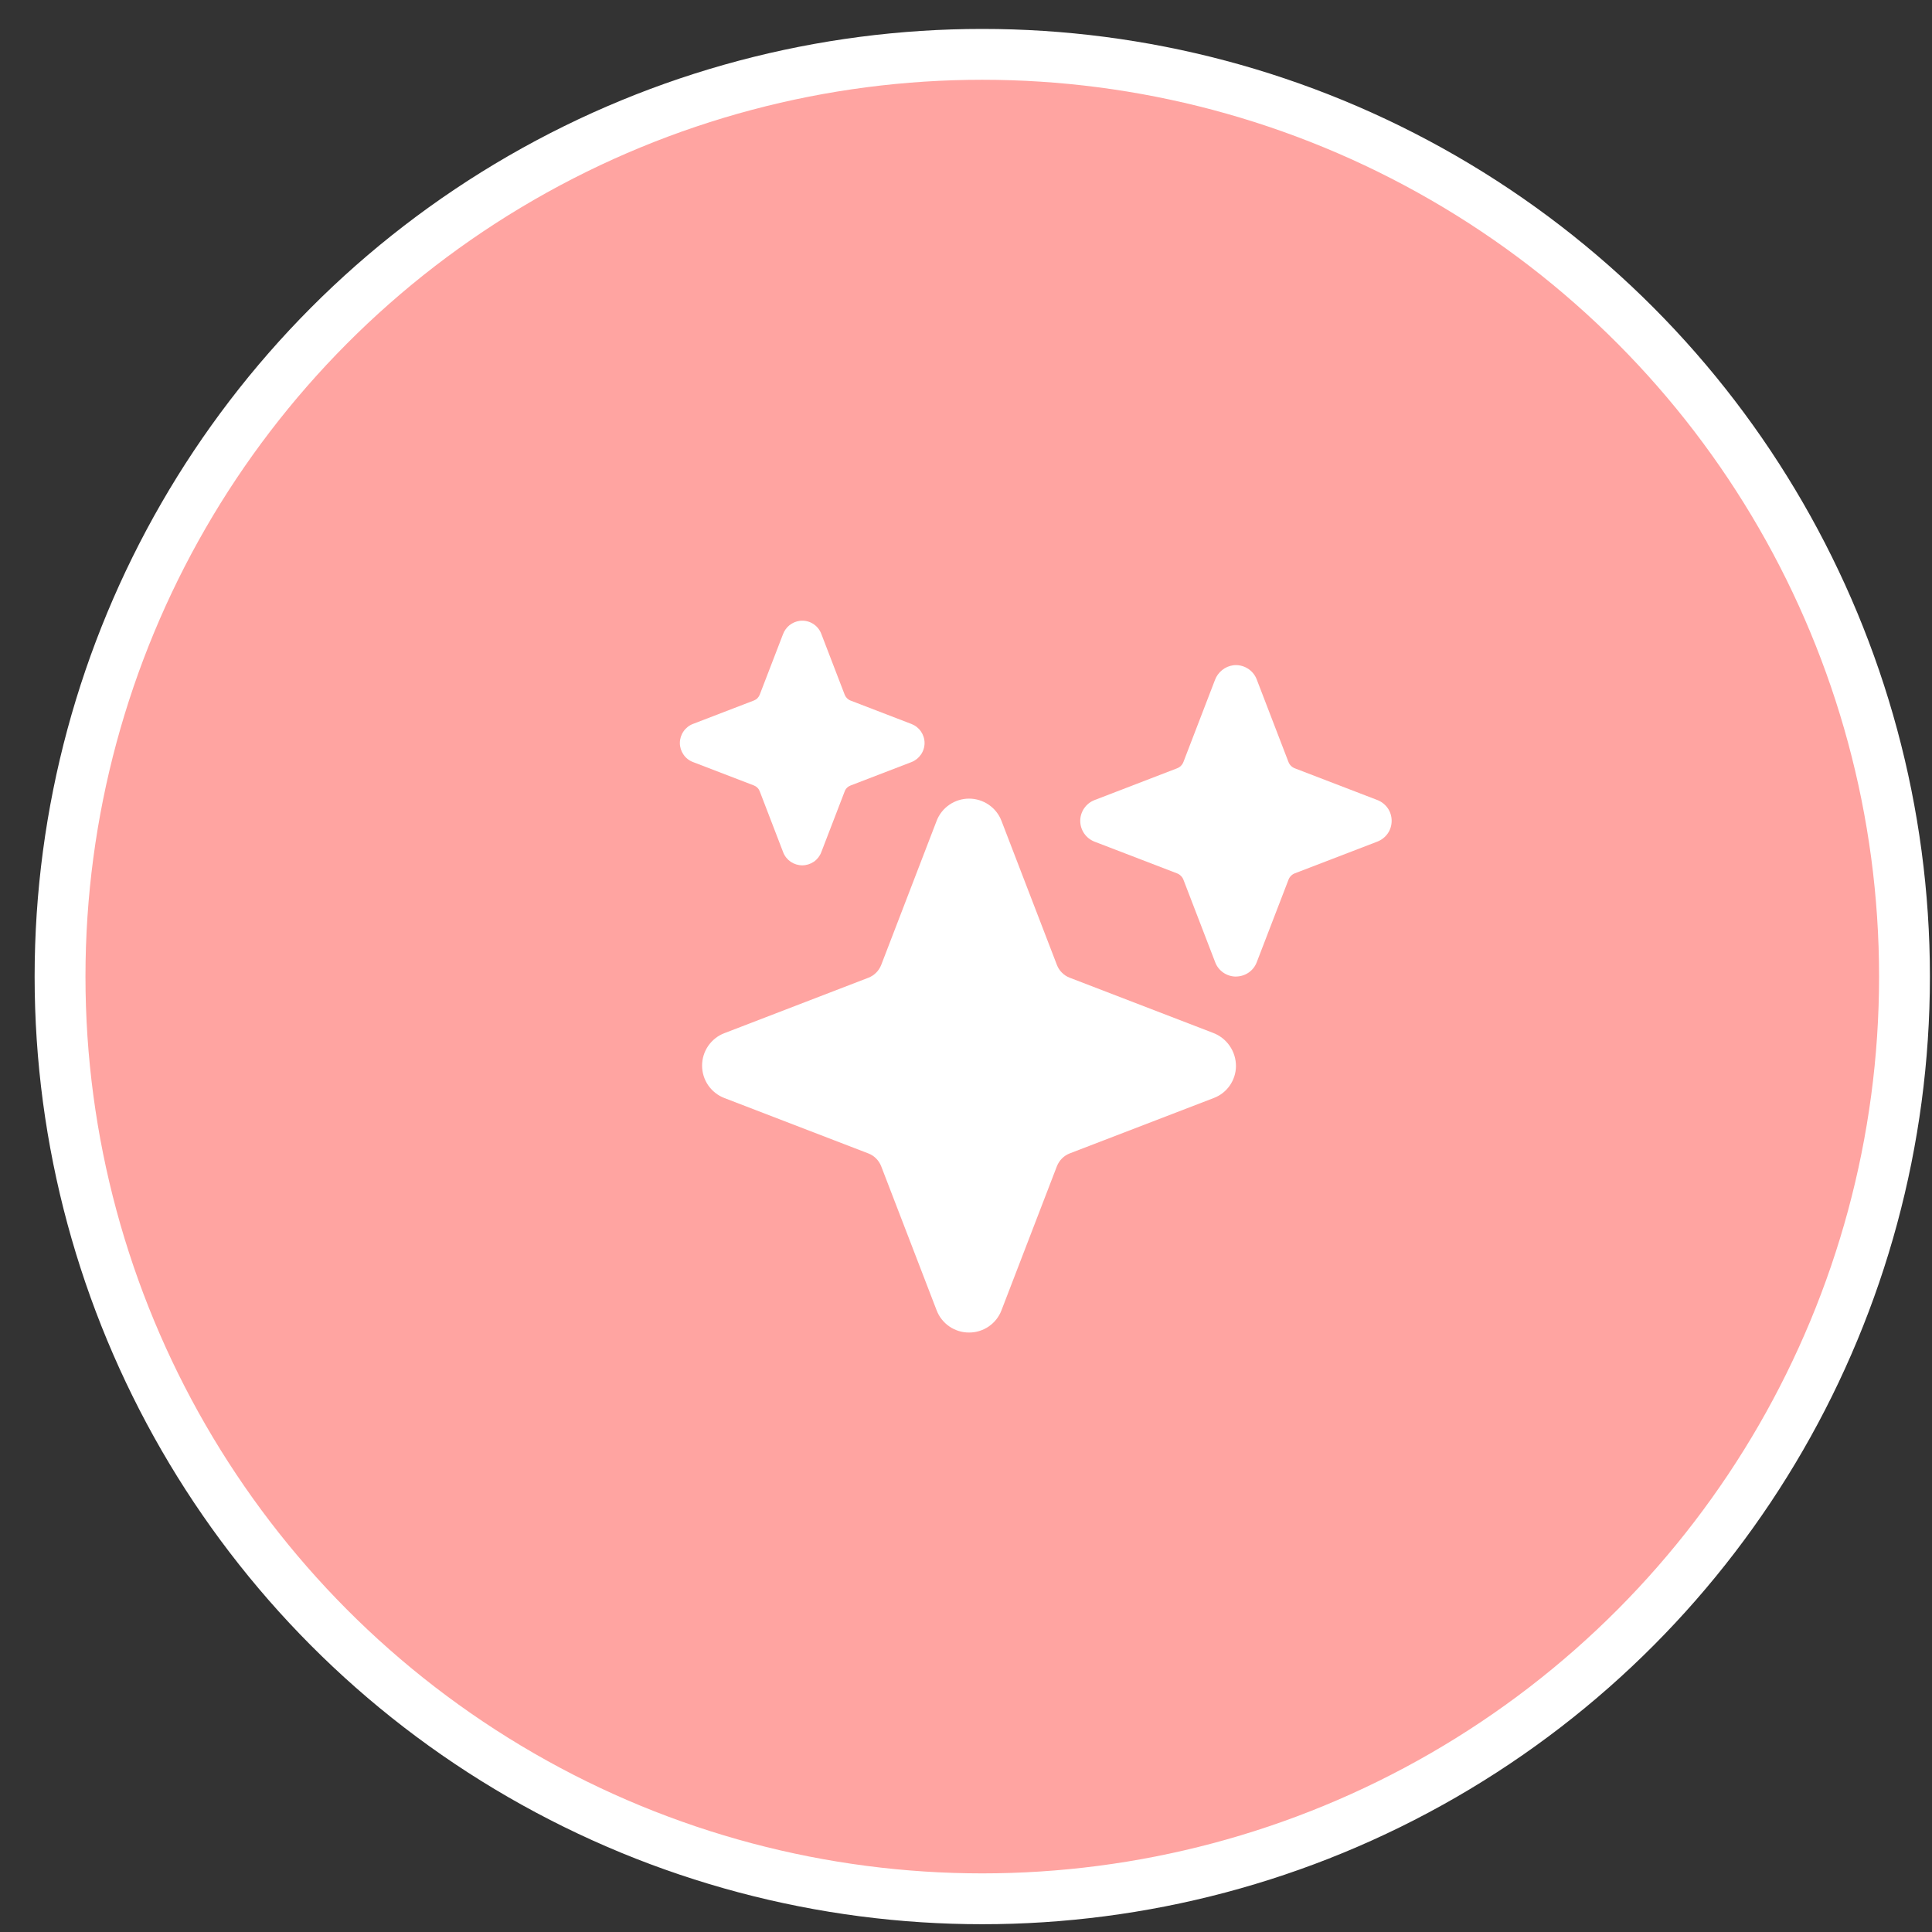
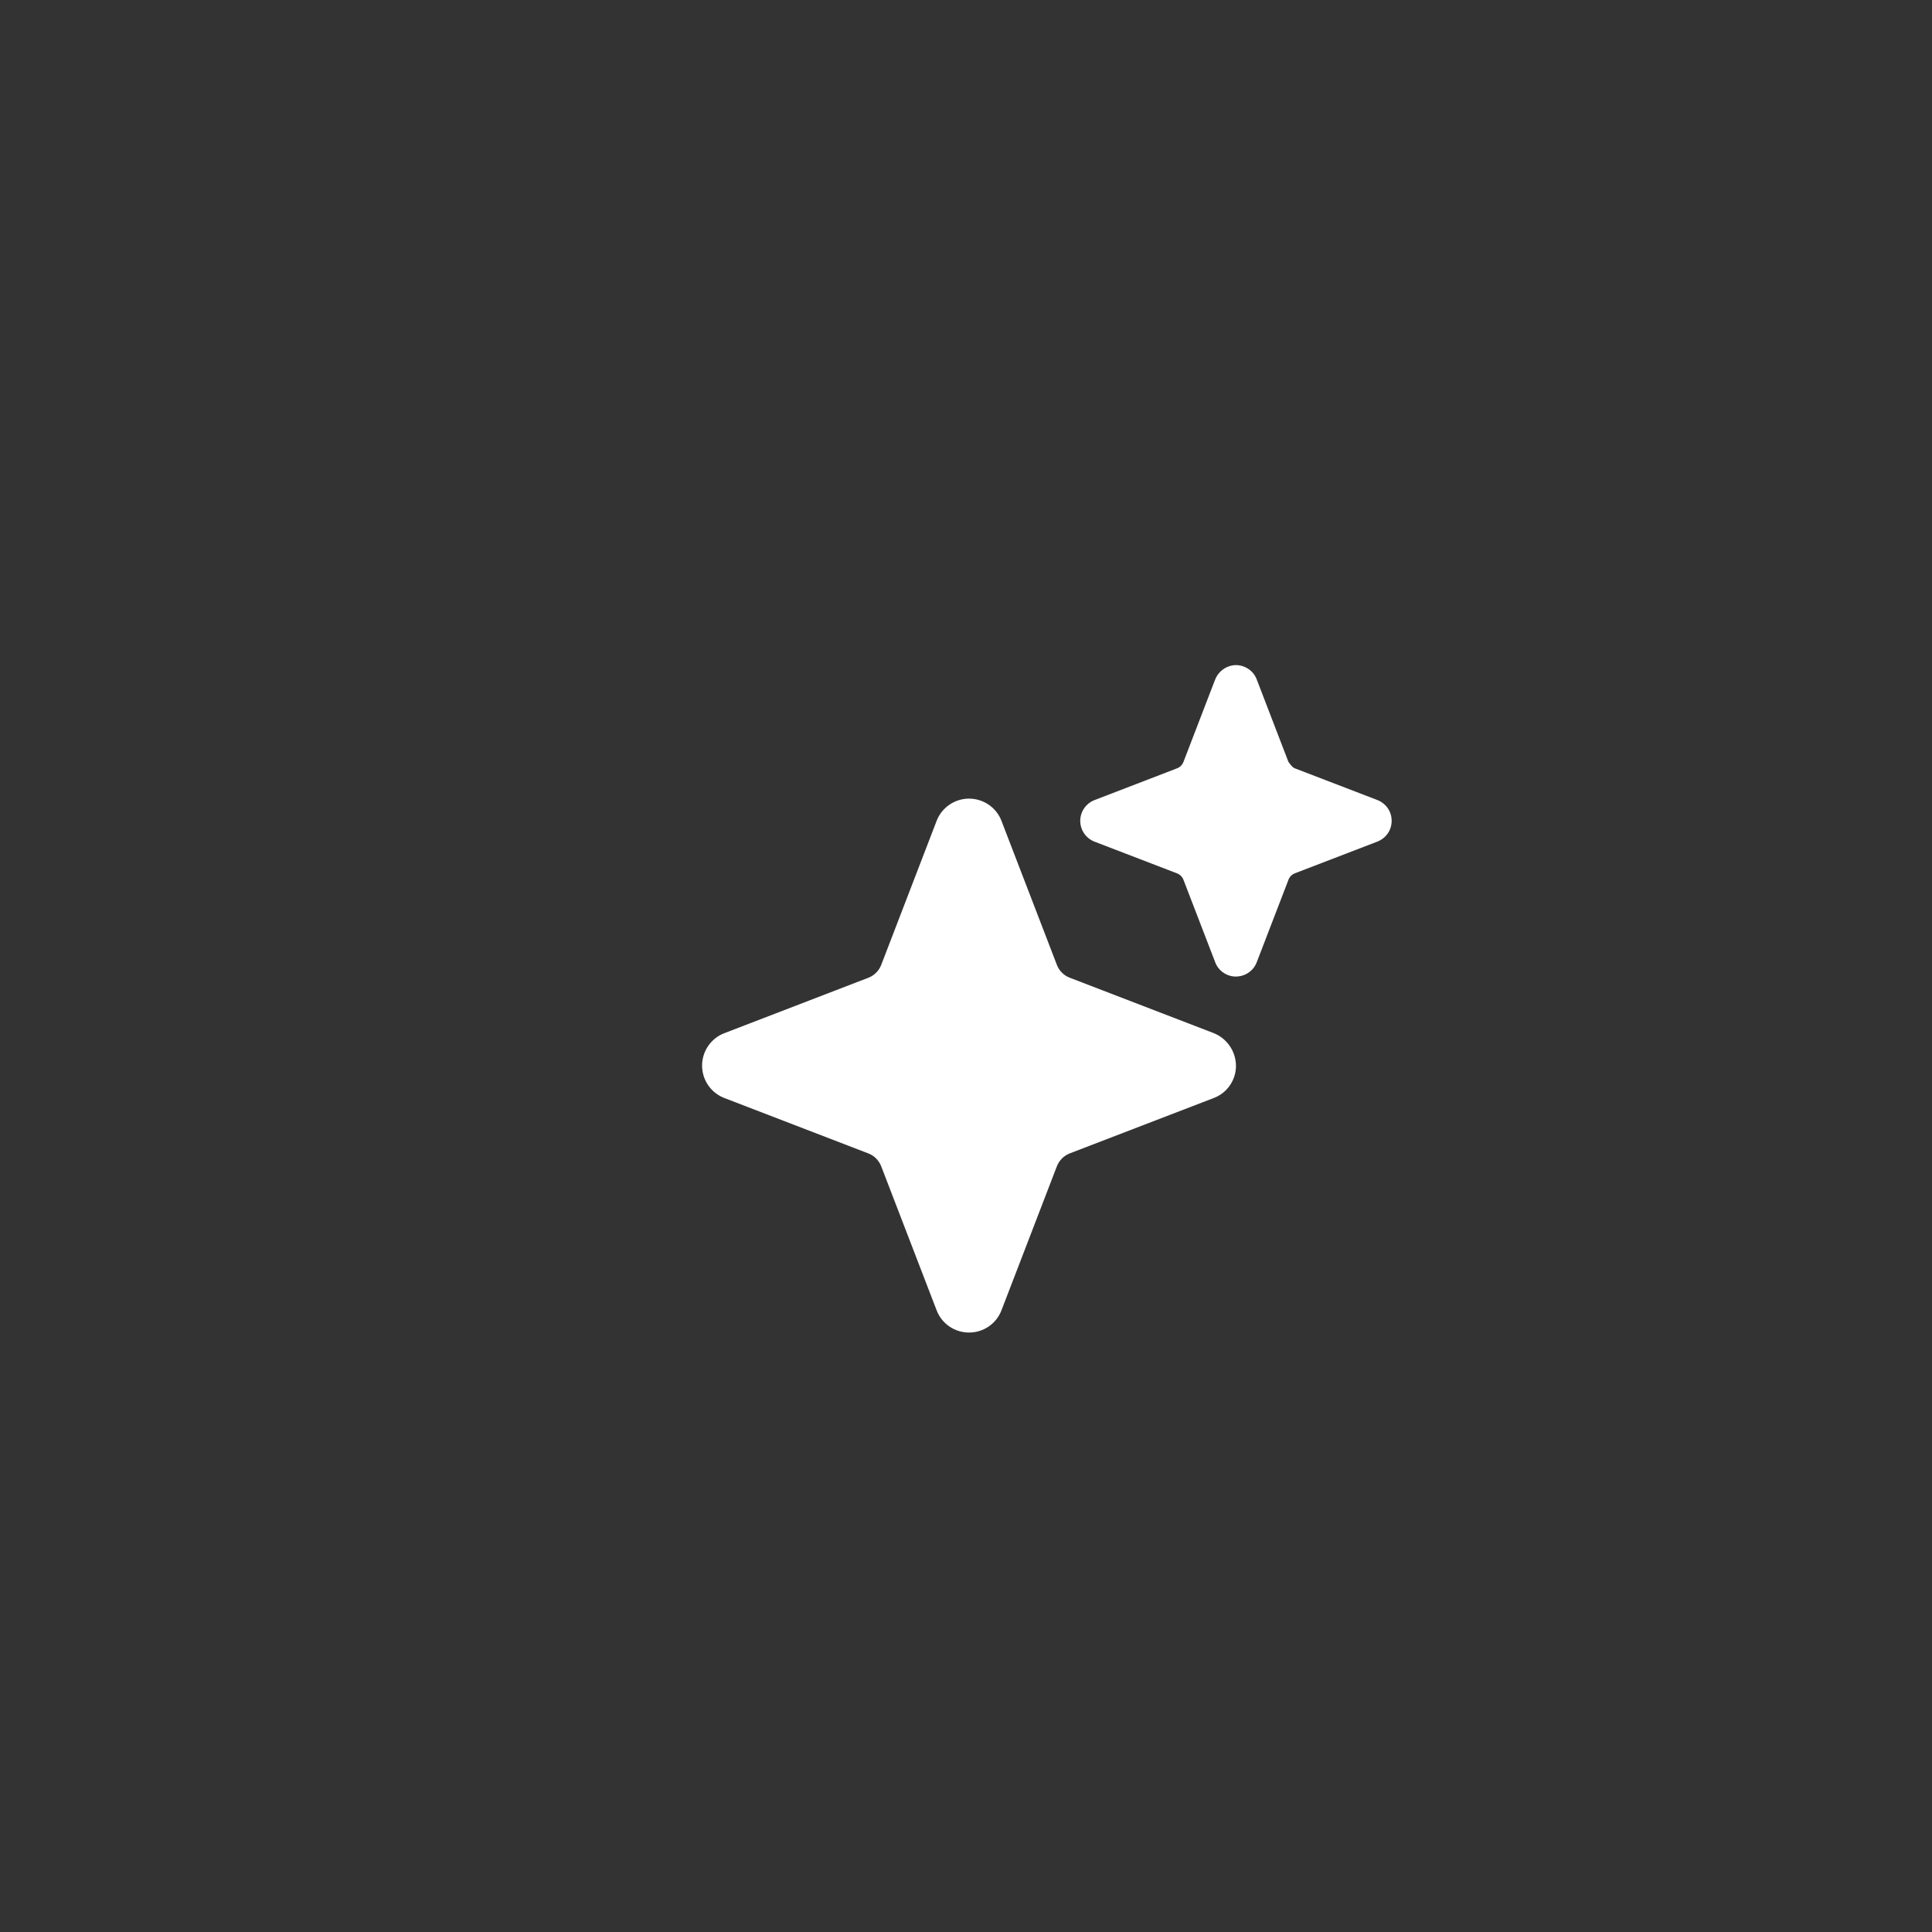
<svg xmlns="http://www.w3.org/2000/svg" width="38" height="38" viewBox="0 0 38 38" fill="none">
  <rect x="0" y="0" width="38" height="38" fill="#333333" stroke="none" />
-   <circle cx="19.32" cy="19.208" r="18.139" fill="#FFA4A1" stroke="white" />
  <path d="M19.06 26.209C18.922 26.21 18.787 26.168 18.673 26.09C18.559 26.012 18.471 25.901 18.422 25.771L17.332 22.939C17.31 22.882 17.276 22.83 17.233 22.787C17.19 22.743 17.138 22.709 17.081 22.687L14.248 21.597C14.118 21.547 14.008 21.46 13.929 21.346C13.851 21.232 13.809 21.097 13.809 20.959C13.809 20.821 13.851 20.686 13.929 20.572C14.008 20.458 14.118 20.37 14.248 20.321L17.08 19.231C17.137 19.209 17.189 19.175 17.232 19.132C17.276 19.089 17.309 19.037 17.332 18.98L18.422 16.146C18.471 16.017 18.559 15.906 18.673 15.828C18.787 15.75 18.922 15.708 19.06 15.708C19.198 15.708 19.333 15.75 19.447 15.828C19.561 15.906 19.649 16.017 19.698 16.146L20.788 18.979C20.81 19.036 20.843 19.088 20.887 19.131C20.93 19.175 20.982 19.208 21.039 19.23L23.856 20.314C23.99 20.364 24.106 20.454 24.187 20.572C24.268 20.69 24.311 20.83 24.31 20.974C24.308 21.109 24.265 21.241 24.187 21.353C24.109 21.464 24 21.549 23.872 21.597L21.04 22.686C20.983 22.708 20.931 22.742 20.888 22.785C20.844 22.829 20.811 22.881 20.788 22.938L19.698 25.771C19.649 25.901 19.561 26.012 19.447 26.09C19.333 26.168 19.198 26.21 19.06 26.209Z" fill="white" />
-   <path d="M15.779 17.02C15.698 17.02 15.618 16.995 15.552 16.95C15.485 16.904 15.433 16.839 15.404 16.763L14.943 15.564C14.933 15.538 14.918 15.514 14.898 15.494C14.878 15.474 14.855 15.459 14.829 15.449L13.629 14.988C13.553 14.959 13.488 14.908 13.443 14.841C13.397 14.774 13.372 14.695 13.372 14.614C13.372 14.533 13.397 14.453 13.443 14.387C13.488 14.32 13.553 14.268 13.629 14.239L14.828 13.778C14.854 13.768 14.878 13.753 14.898 13.733C14.917 13.713 14.933 13.689 14.943 13.663L15.4 12.476C15.426 12.406 15.47 12.344 15.528 12.297C15.587 12.251 15.656 12.221 15.73 12.211C15.819 12.2 15.909 12.219 15.985 12.265C16.062 12.311 16.121 12.381 16.153 12.465L16.614 13.664C16.624 13.69 16.639 13.713 16.659 13.733C16.679 13.753 16.703 13.769 16.729 13.779L17.928 14.24C18.003 14.269 18.068 14.32 18.114 14.387C18.16 14.454 18.185 14.533 18.185 14.614C18.185 14.695 18.16 14.775 18.114 14.841C18.068 14.908 18.003 14.96 17.928 14.989L16.729 15.45C16.703 15.46 16.679 15.475 16.659 15.495C16.639 15.515 16.624 15.538 16.614 15.565L16.153 16.763C16.124 16.839 16.073 16.904 16.006 16.95C15.939 16.995 15.86 17.02 15.779 17.02Z" fill="white" />
-   <path d="M24.31 19.208C24.222 19.208 24.135 19.181 24.062 19.131C23.989 19.081 23.933 19.01 23.902 18.928L23.277 17.304C23.266 17.275 23.249 17.249 23.227 17.228C23.206 17.206 23.18 17.189 23.151 17.178L21.527 16.554C21.445 16.522 21.374 16.466 21.324 16.393C21.274 16.32 21.247 16.234 21.247 16.145C21.247 16.057 21.274 15.971 21.324 15.898C21.374 15.825 21.445 15.769 21.527 15.737L23.151 15.112C23.18 15.101 23.206 15.084 23.227 15.063C23.249 15.041 23.266 15.015 23.277 14.986L23.897 13.374C23.925 13.298 23.974 13.231 24.037 13.18C24.1 13.129 24.176 13.096 24.257 13.085C24.354 13.073 24.452 13.095 24.535 13.145C24.619 13.195 24.683 13.272 24.718 13.363L25.342 14.986C25.353 15.015 25.37 15.041 25.392 15.063C25.413 15.084 25.439 15.101 25.468 15.112L27.092 15.736C27.174 15.768 27.245 15.824 27.296 15.897C27.346 15.97 27.372 16.056 27.372 16.145C27.372 16.233 27.346 16.32 27.296 16.392C27.245 16.465 27.174 16.521 27.092 16.553L25.468 17.177C25.439 17.188 25.413 17.205 25.392 17.227C25.37 17.249 25.353 17.275 25.343 17.303L24.718 18.927C24.687 19.009 24.631 19.08 24.558 19.13C24.485 19.18 24.398 19.207 24.31 19.207V19.208Z" fill="white" />
+   <path d="M24.31 19.208C24.222 19.208 24.135 19.181 24.062 19.131C23.989 19.081 23.933 19.01 23.902 18.928L23.277 17.304C23.266 17.275 23.249 17.249 23.227 17.228C23.206 17.206 23.18 17.189 23.151 17.178L21.527 16.554C21.445 16.522 21.374 16.466 21.324 16.393C21.274 16.32 21.247 16.234 21.247 16.145C21.247 16.057 21.274 15.971 21.324 15.898C21.374 15.825 21.445 15.769 21.527 15.737L23.151 15.112C23.18 15.101 23.206 15.084 23.227 15.063C23.249 15.041 23.266 15.015 23.277 14.986L23.897 13.374C23.925 13.298 23.974 13.231 24.037 13.18C24.1 13.129 24.176 13.096 24.257 13.085C24.354 13.073 24.452 13.095 24.535 13.145C24.619 13.195 24.683 13.272 24.718 13.363L25.342 14.986C25.413 15.084 25.439 15.101 25.468 15.112L27.092 15.736C27.174 15.768 27.245 15.824 27.296 15.897C27.346 15.97 27.372 16.056 27.372 16.145C27.372 16.233 27.346 16.32 27.296 16.392C27.245 16.465 27.174 16.521 27.092 16.553L25.468 17.177C25.439 17.188 25.413 17.205 25.392 17.227C25.37 17.249 25.353 17.275 25.343 17.303L24.718 18.927C24.687 19.009 24.631 19.08 24.558 19.13C24.485 19.18 24.398 19.207 24.31 19.207V19.208Z" fill="white" />
</svg>